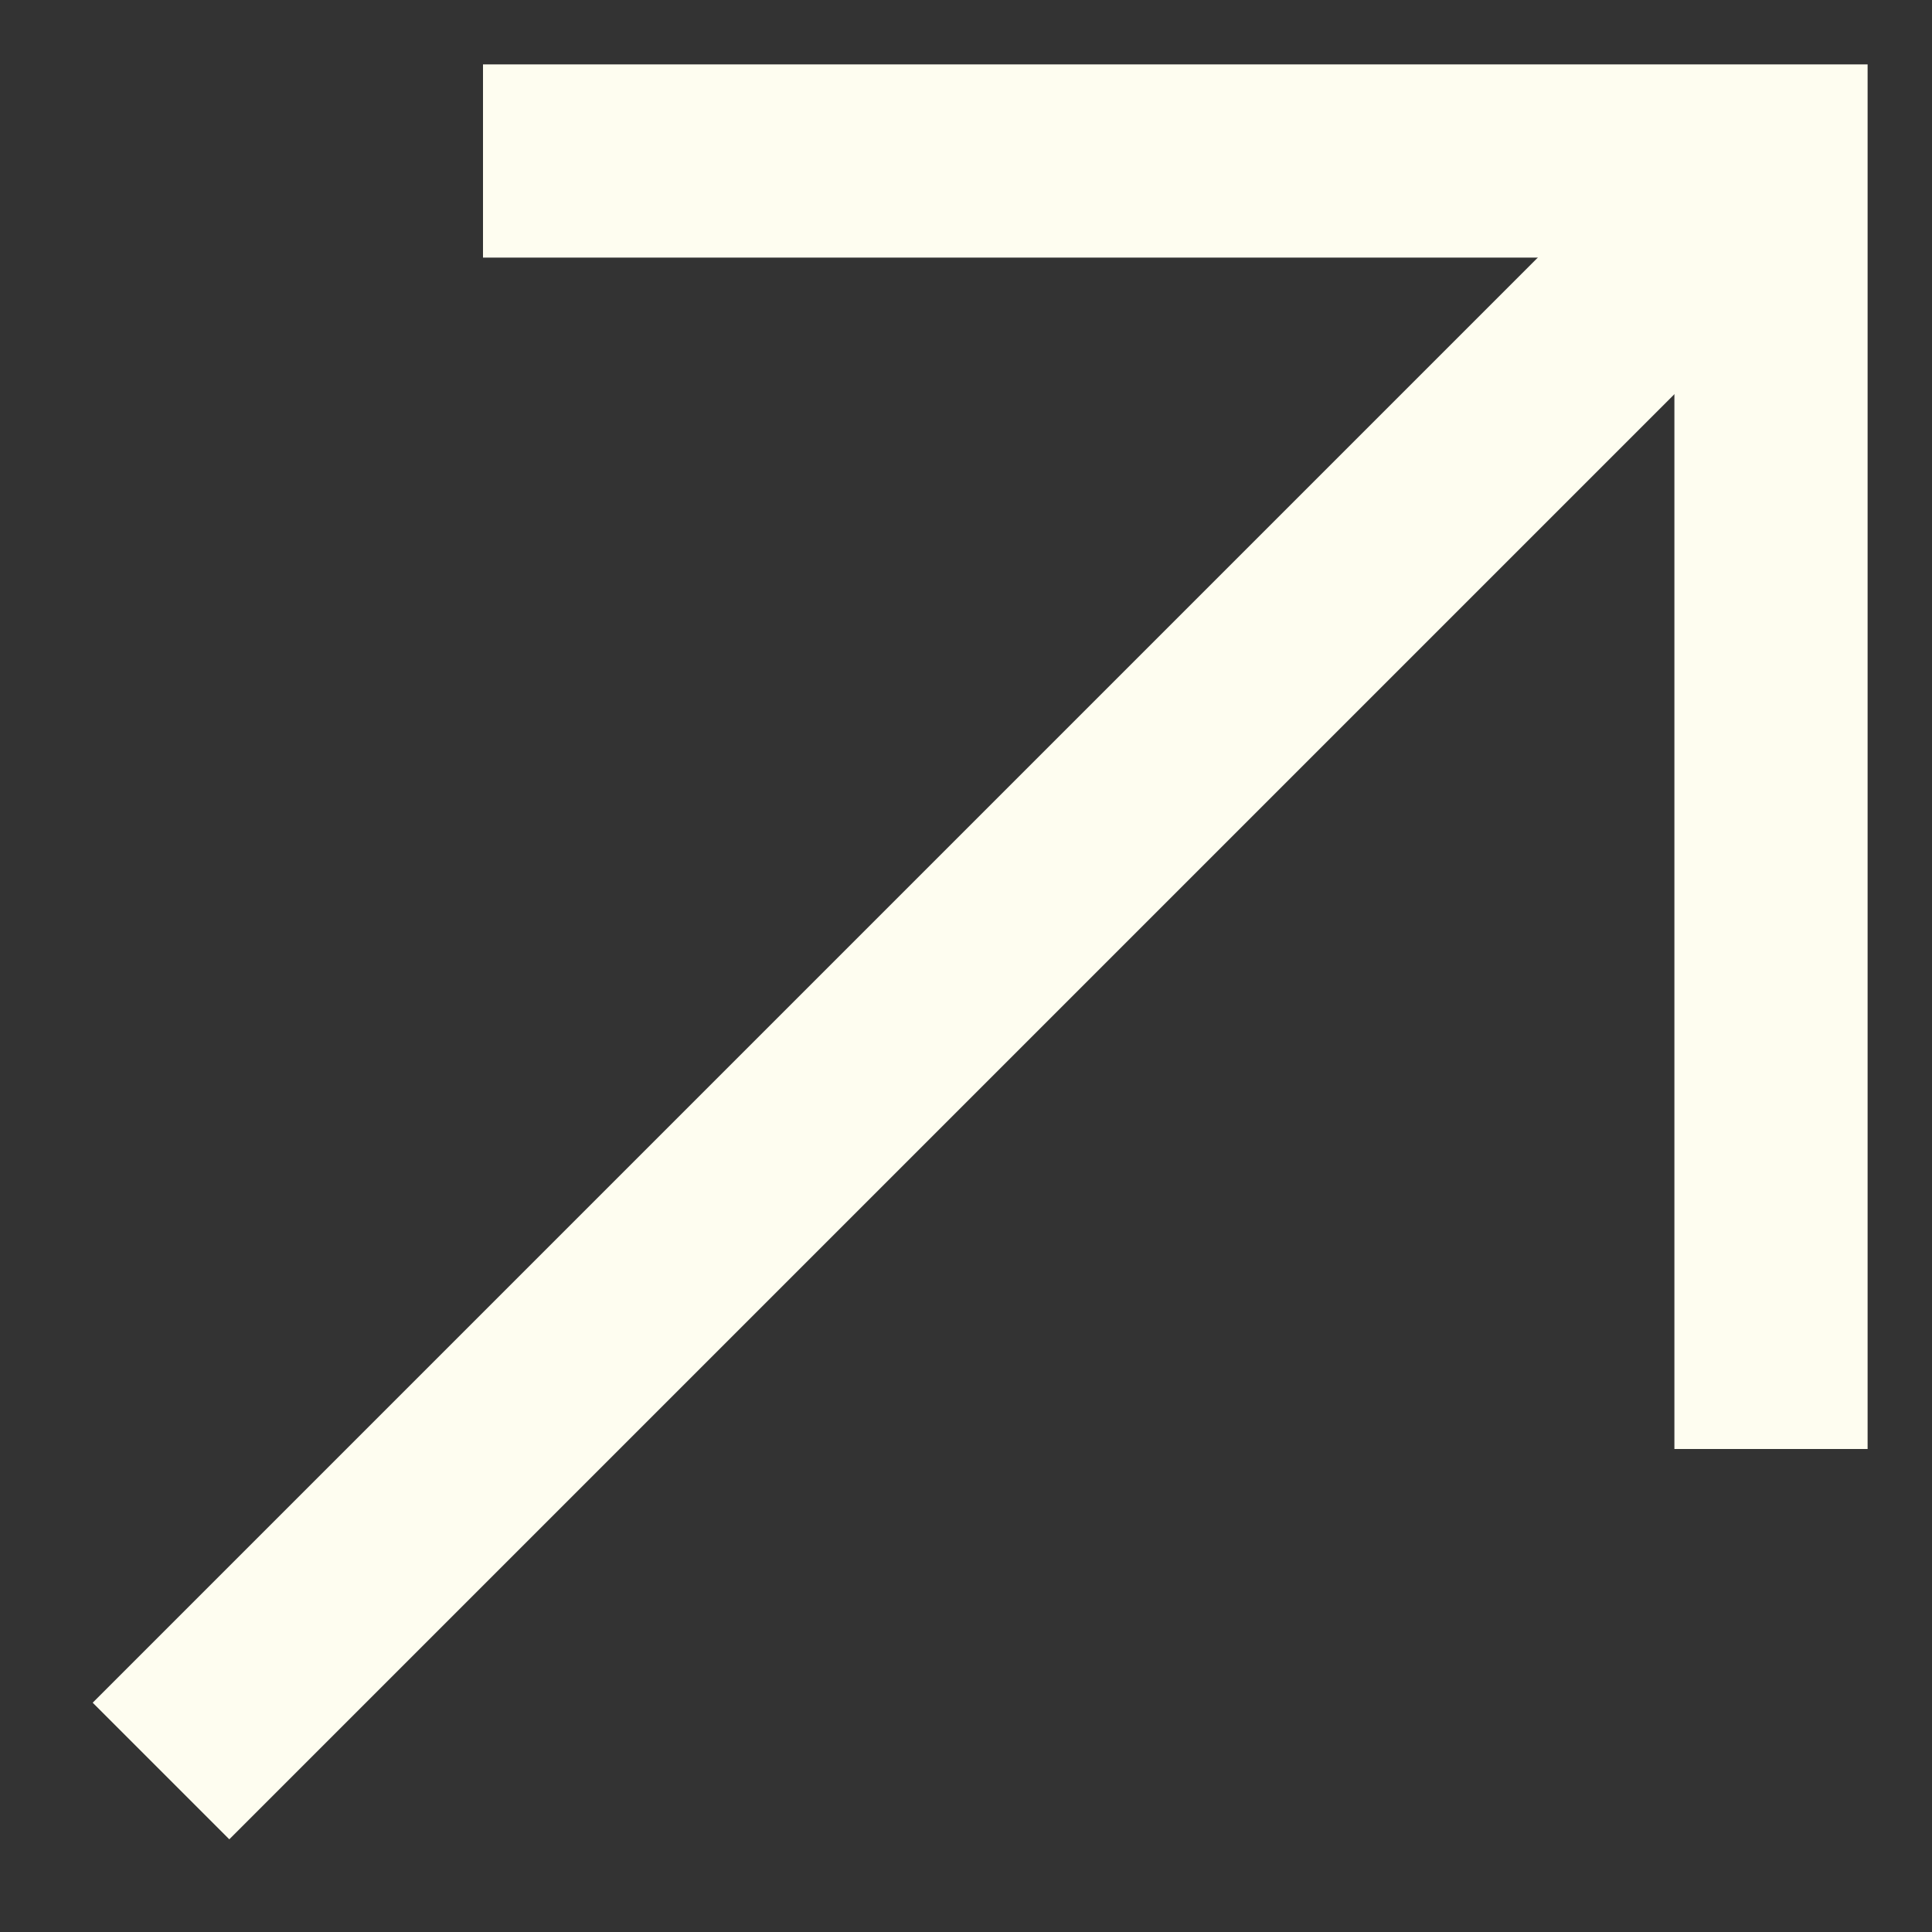
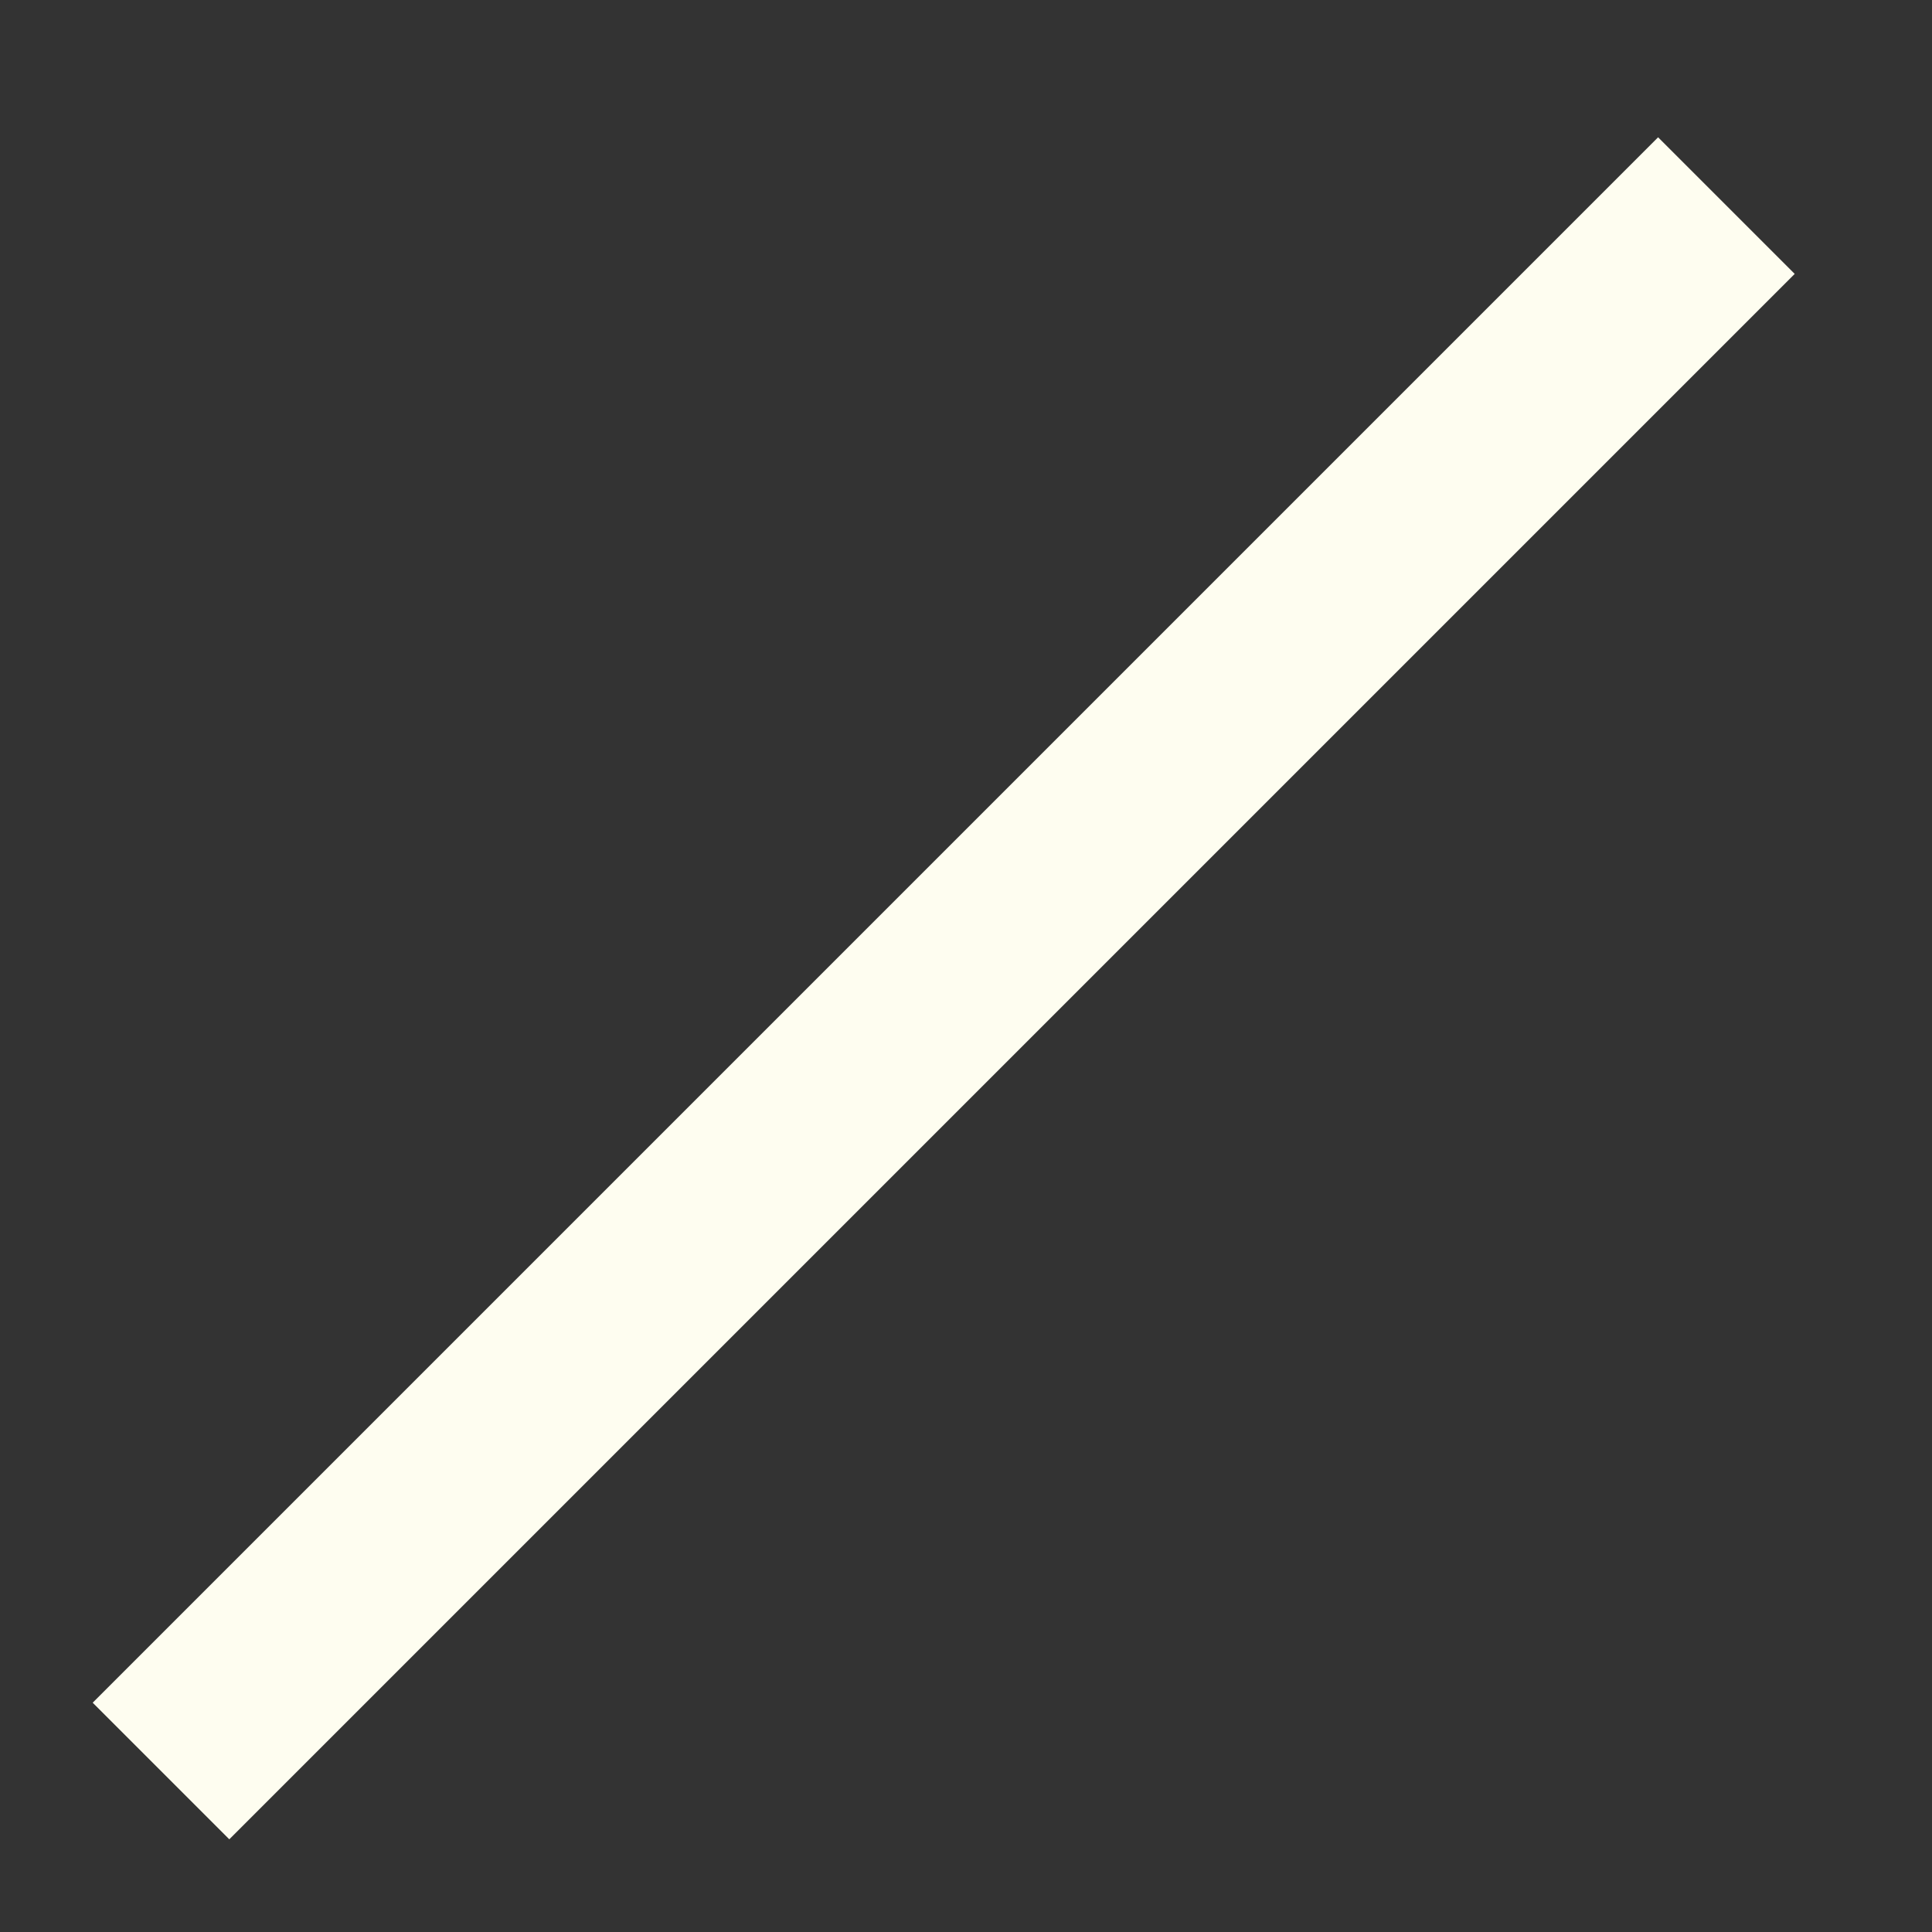
<svg xmlns="http://www.w3.org/2000/svg" fill="none" height="100%" overflow="visible" preserveAspectRatio="none" style="display: block;" viewBox="0 0 12 12" width="100%">
  <rect x="0" y="0" width="12" height="12" fill="#333333" stroke="none" />
  <g id="Group 1">
    <path d="M1 11L10.723 1.277" id="Vector 2" stroke="#FEFDF0" stroke-width="1.2" />
-     <path d="M3 1H11V9" id="Vector 5" stroke="#FEFDF0" stroke-width="1.2" />
  </g>
</svg>